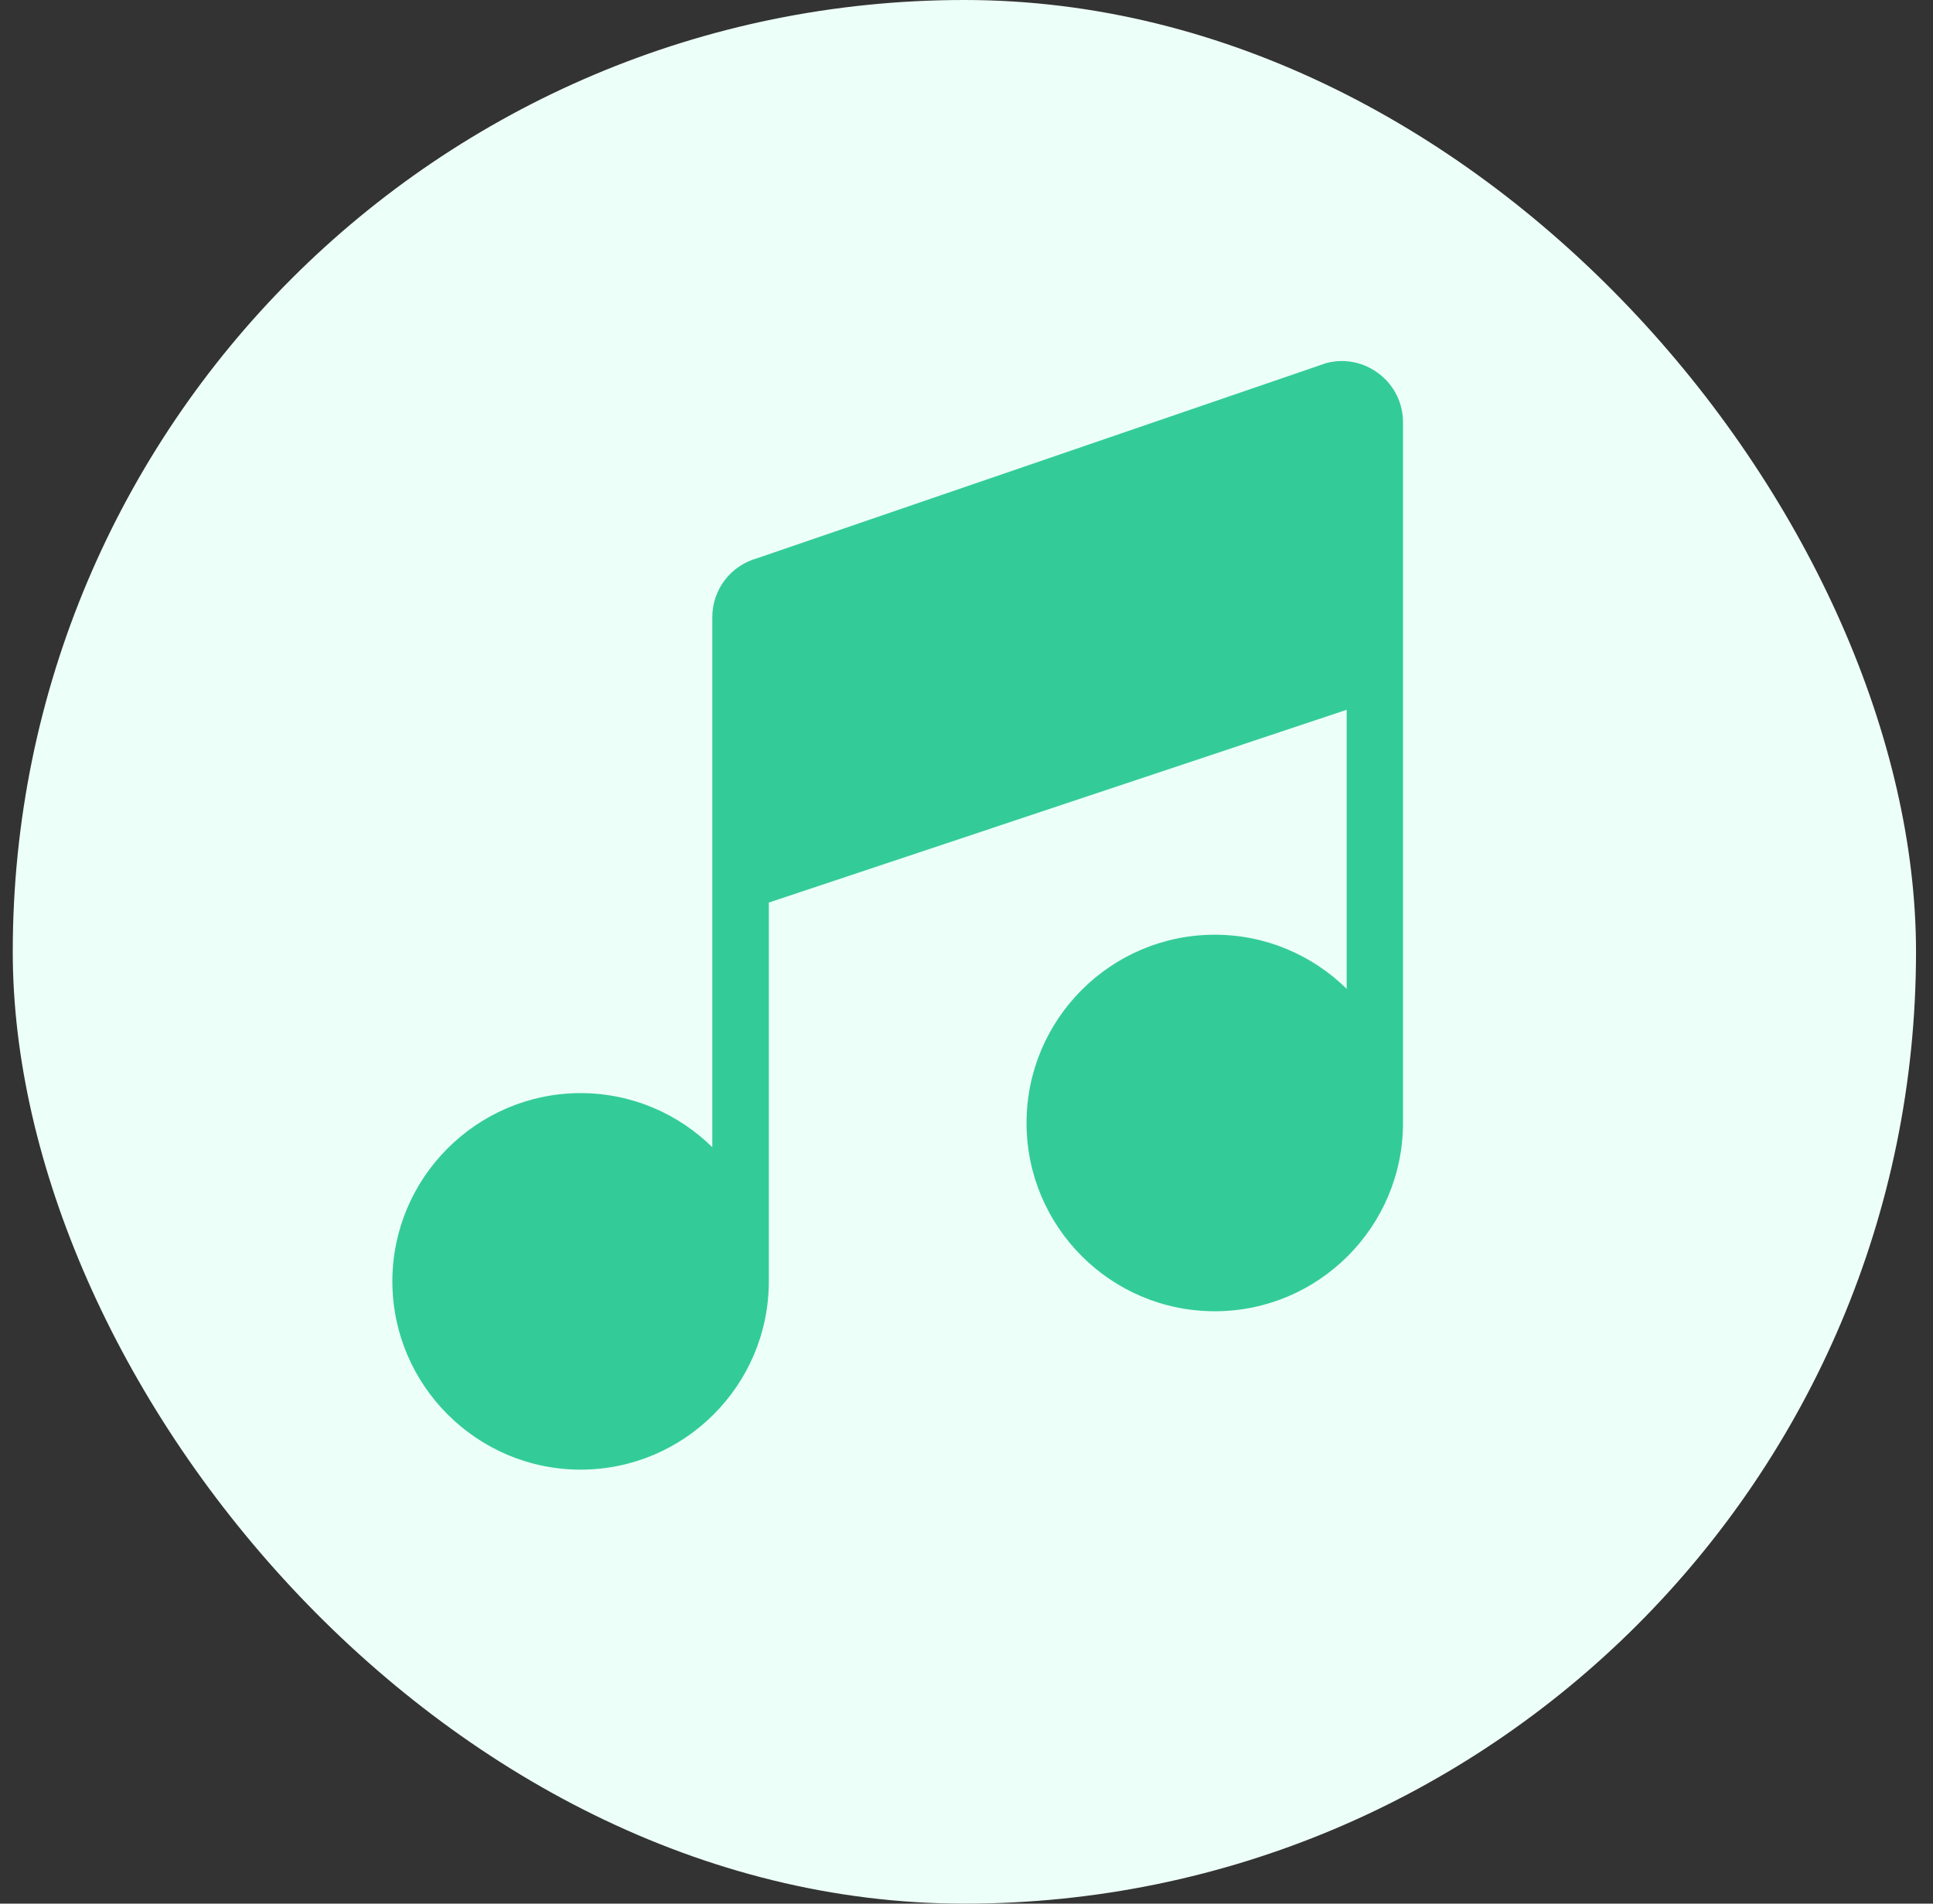
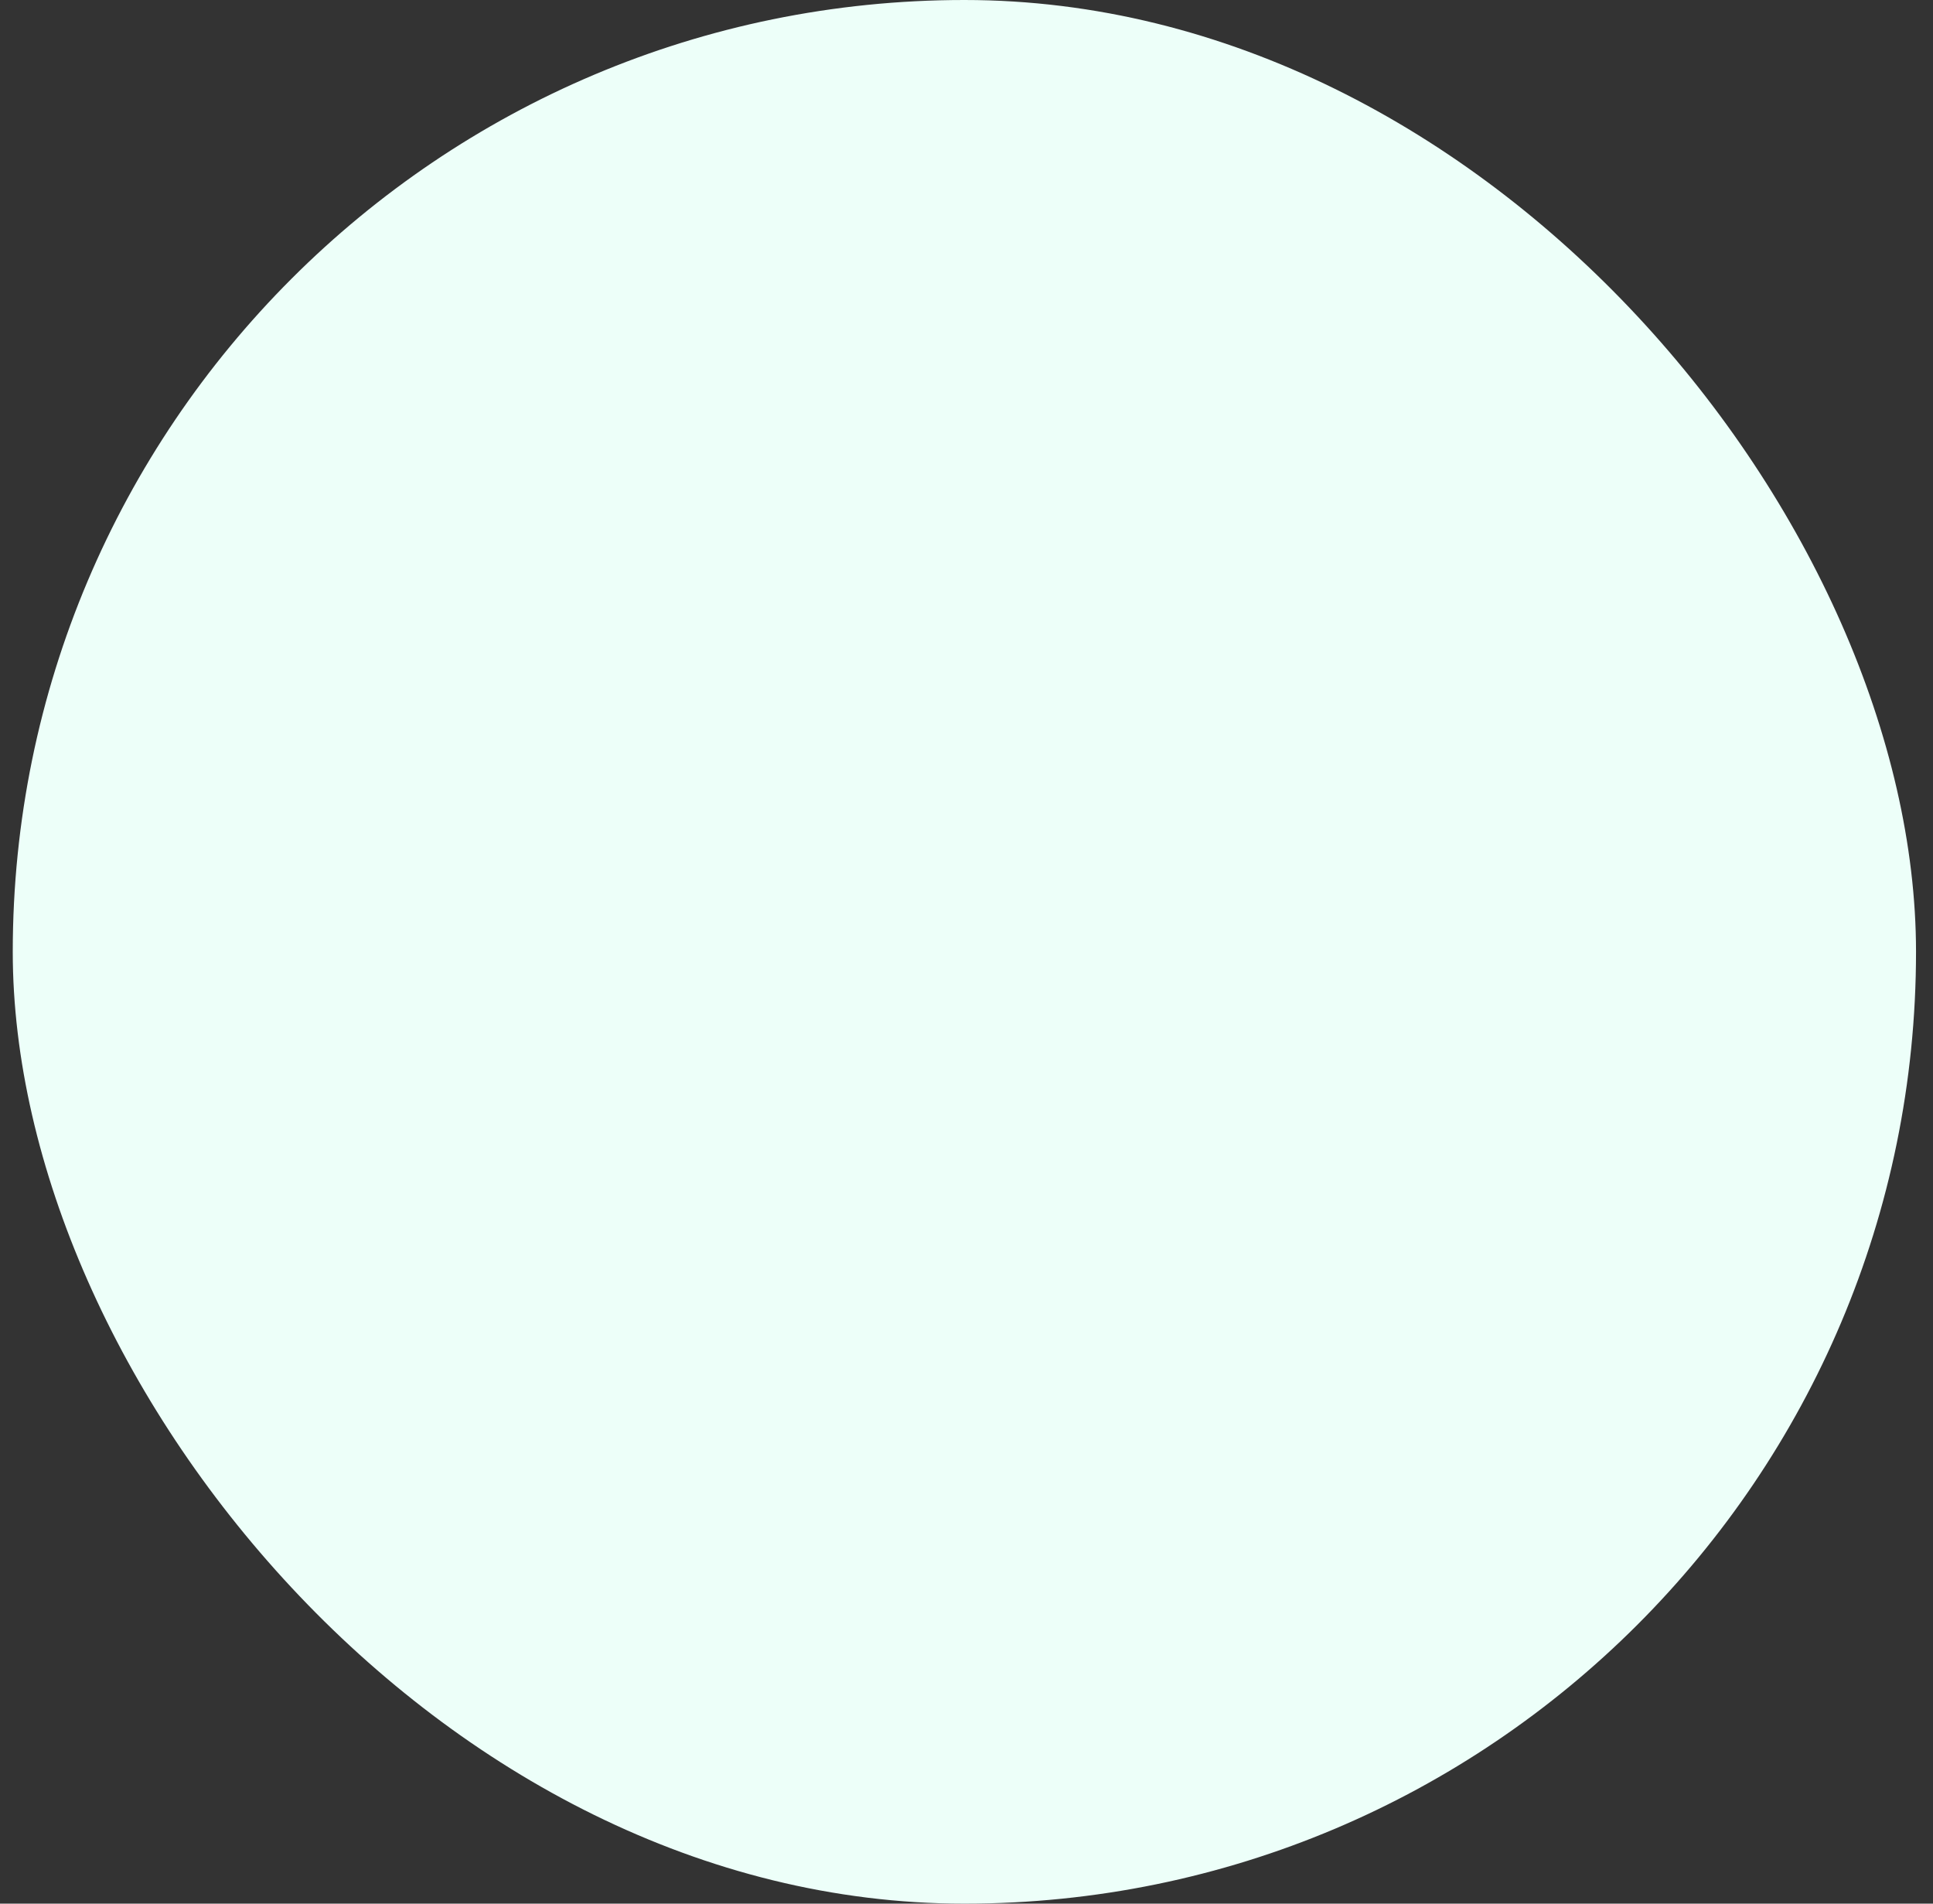
<svg xmlns="http://www.w3.org/2000/svg" width="65" height="64" viewBox="0 0 65 64" fill="none">
  <rect x="0" y="0" width="65" height="64" fill="#333333" stroke="none" />
  <rect x="0.429" width="64" height="64" rx="32" fill="#EDFFF9" />
-   <path d="M46.383 12.575C45.878 12.183 45.234 12.044 44.615 12.202C44.589 12.208 44.564 12.215 44.539 12.227L25.468 18.765C24.571 19.012 23.952 19.82 23.952 20.749V38.569C22.808 37.445 21.248 36.75 19.517 36.75C16.037 36.756 13.194 39.593 13.194 43.079C13.194 46.566 16.036 49.409 19.523 49.409C23.01 49.409 25.853 46.573 25.853 43.079V30.344L45.284 23.863V33.244C44.14 32.12 42.574 31.425 40.849 31.425C37.362 31.425 34.519 34.261 34.519 37.754C34.519 41.247 37.356 44.084 40.849 44.084C44.342 44.084 47.178 41.241 47.178 37.754V14.198C47.178 13.56 46.888 12.966 46.383 12.575L46.383 12.575Z" fill="#33CC99" />
</svg>